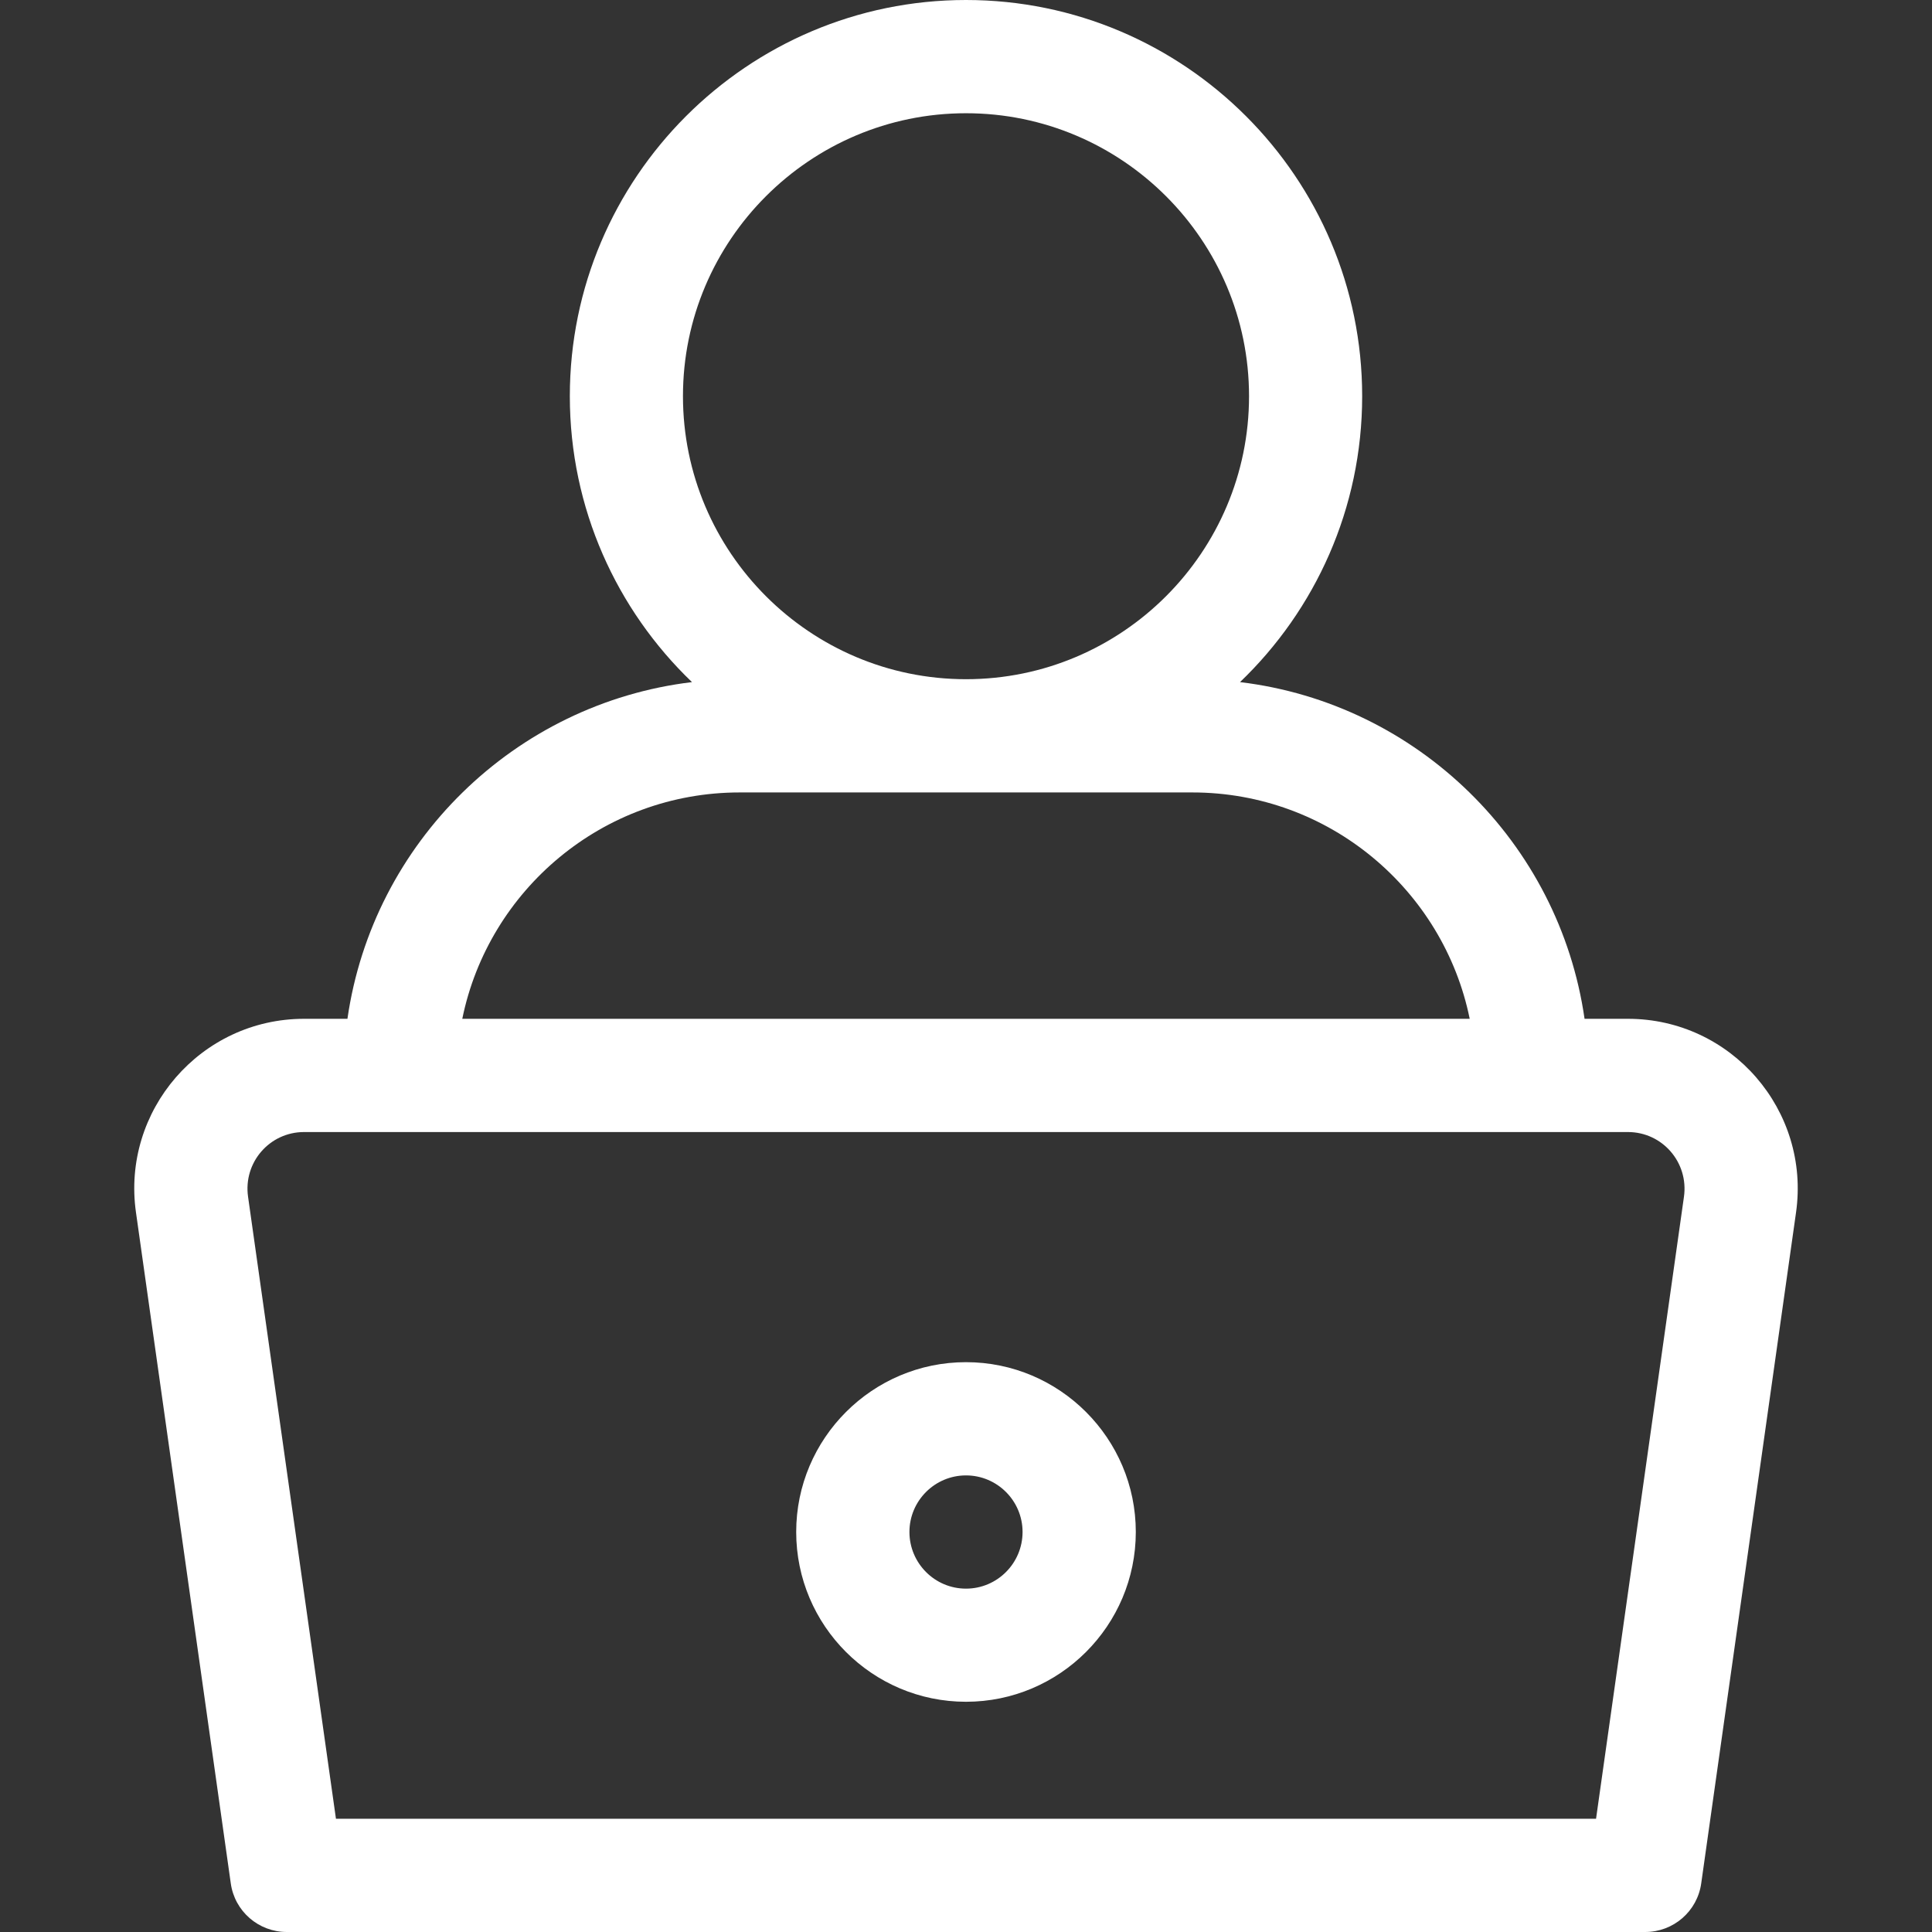
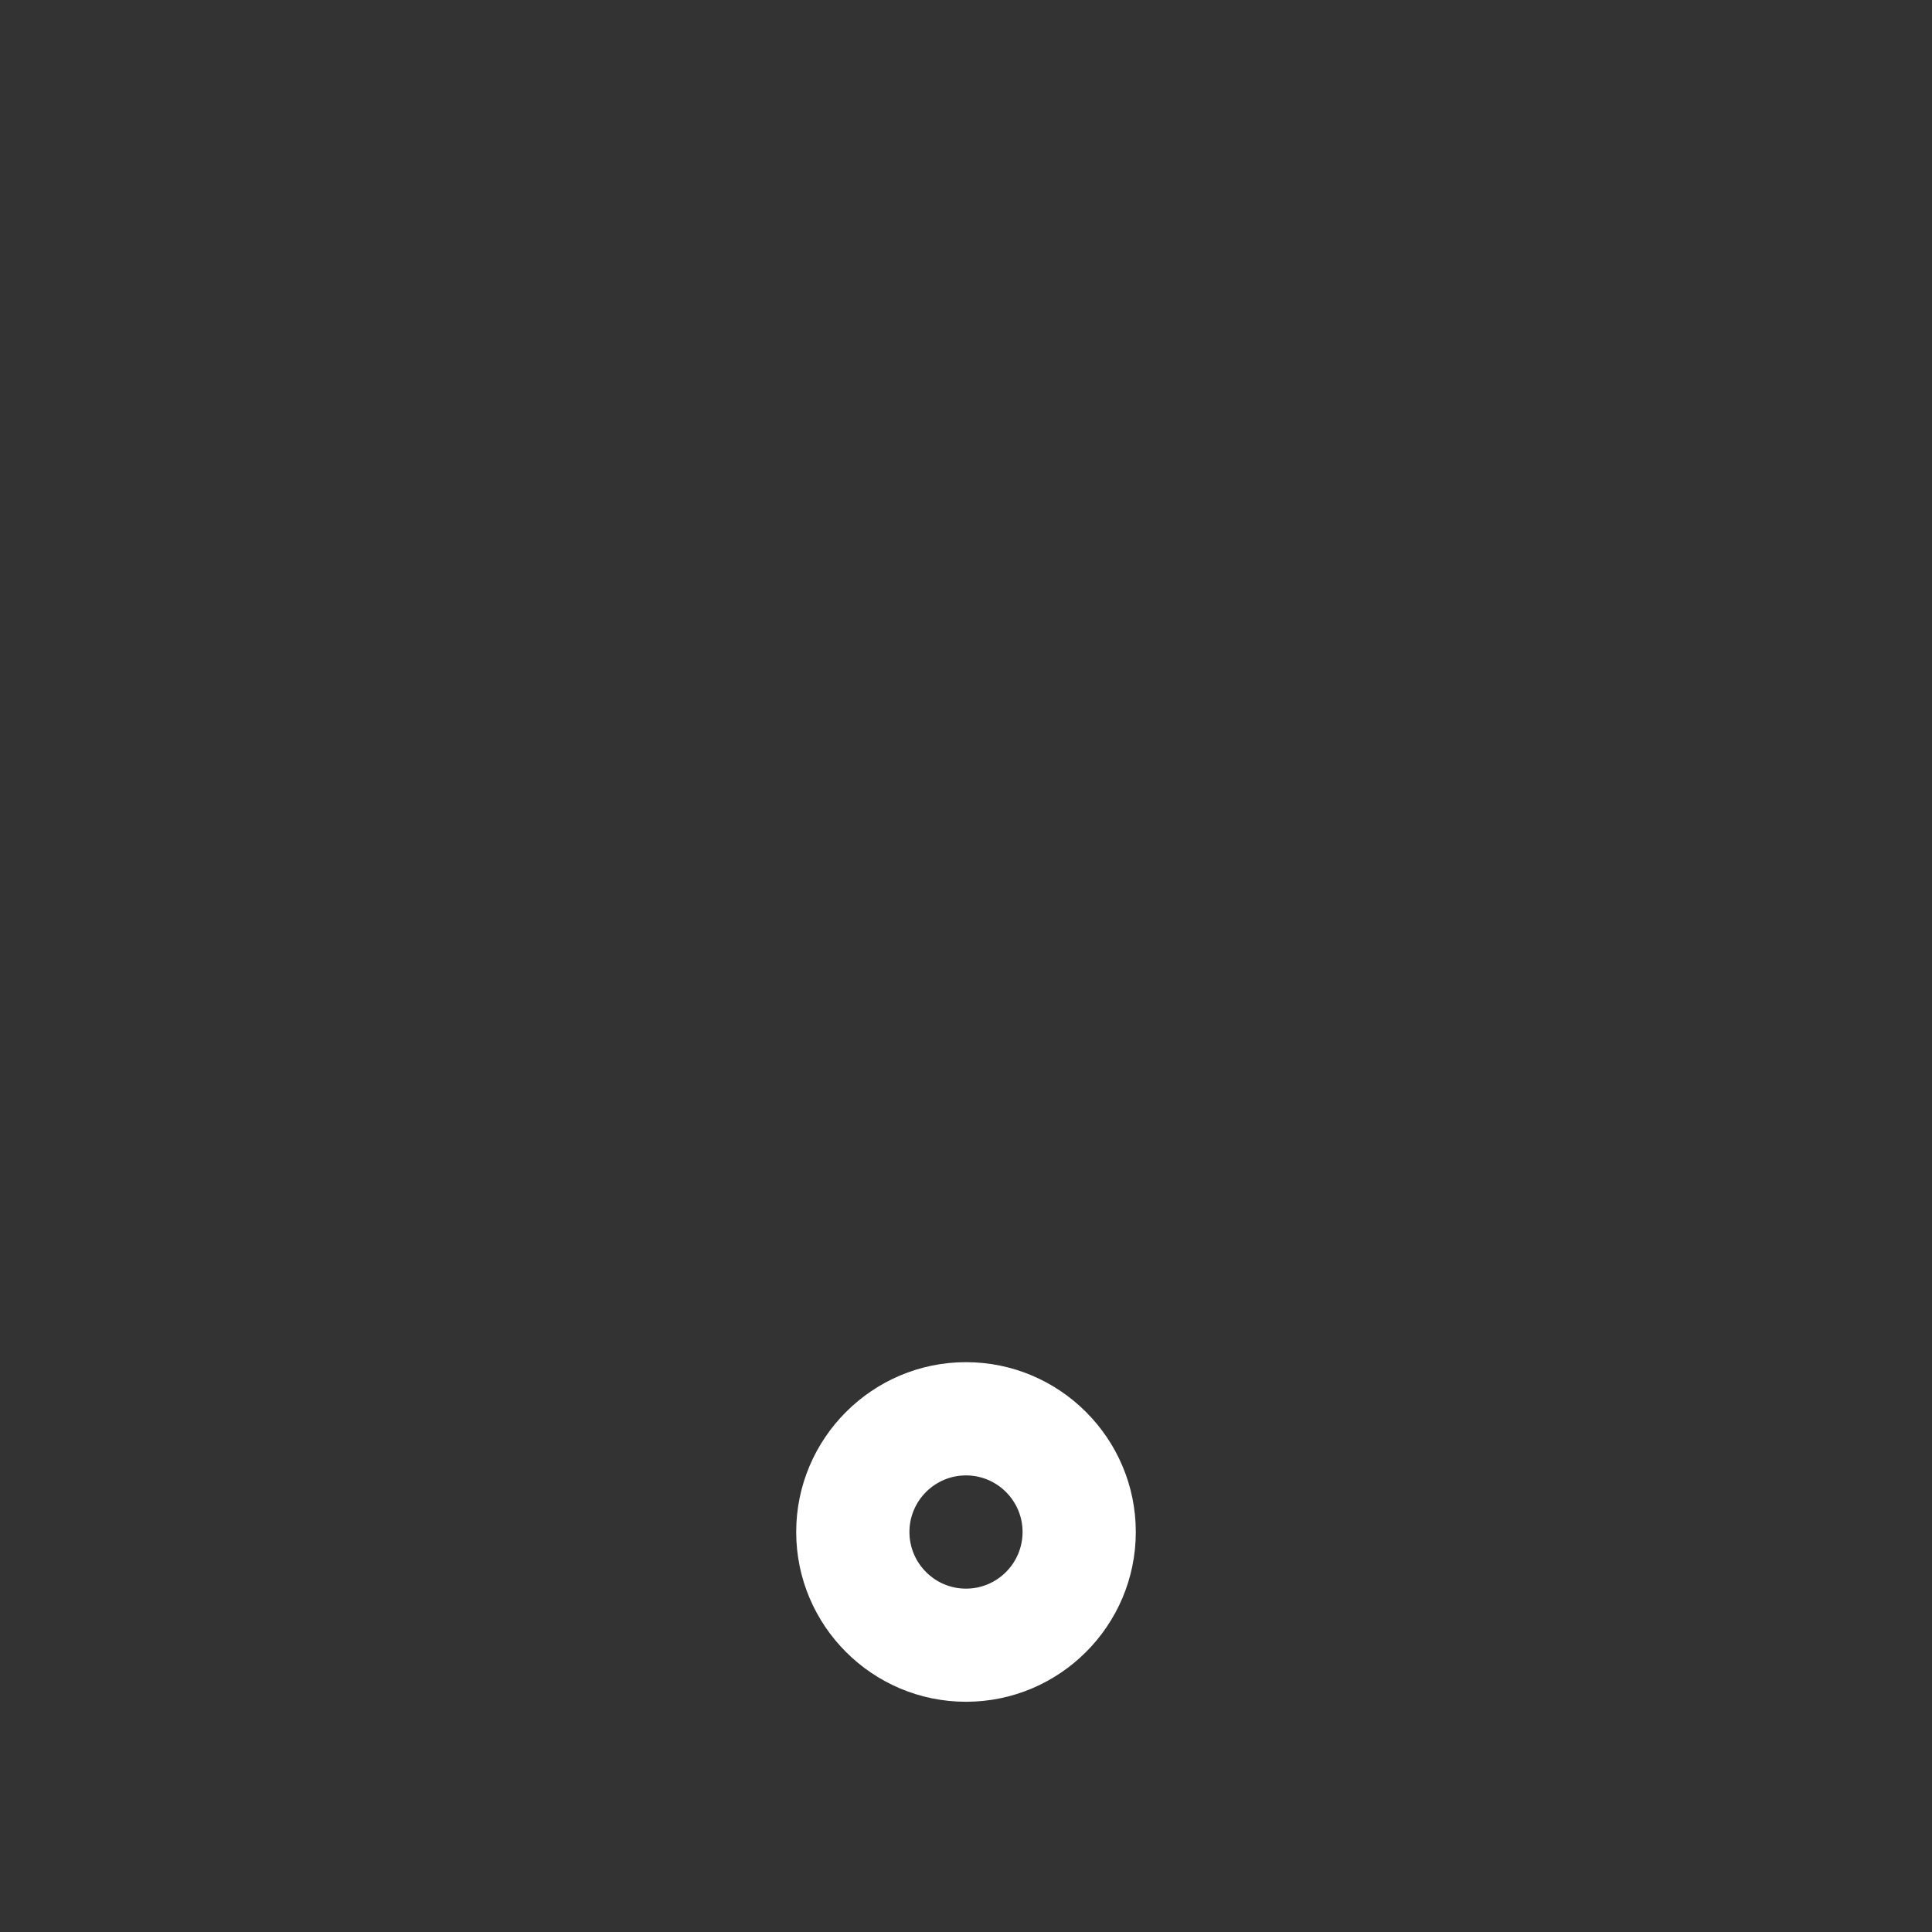
<svg xmlns="http://www.w3.org/2000/svg" width="18" height="18" viewBox="0 0 18 18" fill="none">
  <rect x="0" y="0" width="18" height="18" fill="#333333" stroke="none" />
-   <path d="M15.167 9.492H14.763C14.527 7.85 13.207 6.554 11.553 6.355C12.254 5.683 12.691 4.737 12.691 3.691C12.691 1.656 11.036 0 9 0C6.965 0 5.309 1.656 5.309 3.691C5.309 4.737 5.746 5.683 6.447 6.355C4.793 6.554 3.473 7.85 3.237 9.492H2.833C1.87 9.492 1.131 10.347 1.267 11.297L2.15 17.546C2.186 17.807 2.409 18 2.672 18H15.328C15.591 18 15.814 17.807 15.85 17.546L16.733 11.298C16.869 10.345 16.129 9.492 15.167 9.492ZM6.363 3.691C6.363 2.238 7.546 1.055 9 1.055C10.454 1.055 11.637 2.238 11.637 3.691C11.637 5.145 10.454 6.328 9 6.328C7.546 6.328 6.363 5.145 6.363 3.691ZM6.891 7.383H11.109C12.383 7.383 13.448 8.29 13.693 9.492H4.307C4.552 8.29 5.617 7.383 6.891 7.383ZM15.689 11.15L14.87 16.945H3.13L2.311 11.149C2.266 10.831 2.511 10.547 2.833 10.547C2.979 10.547 15.106 10.547 15.167 10.547C15.488 10.547 15.734 10.83 15.689 11.15Z" fill="white" />
  <path d="M9 12.691C8.128 12.691 7.418 13.401 7.418 14.273C7.418 15.146 8.128 15.855 9 15.855C9.872 15.855 10.582 15.146 10.582 14.273C10.582 13.401 9.872 12.691 9 12.691ZM9 14.801C8.709 14.801 8.473 14.564 8.473 14.273C8.473 13.983 8.709 13.746 9 13.746C9.291 13.746 9.527 13.983 9.527 14.273C9.527 14.564 9.291 14.801 9 14.801Z" fill="white" />
</svg>